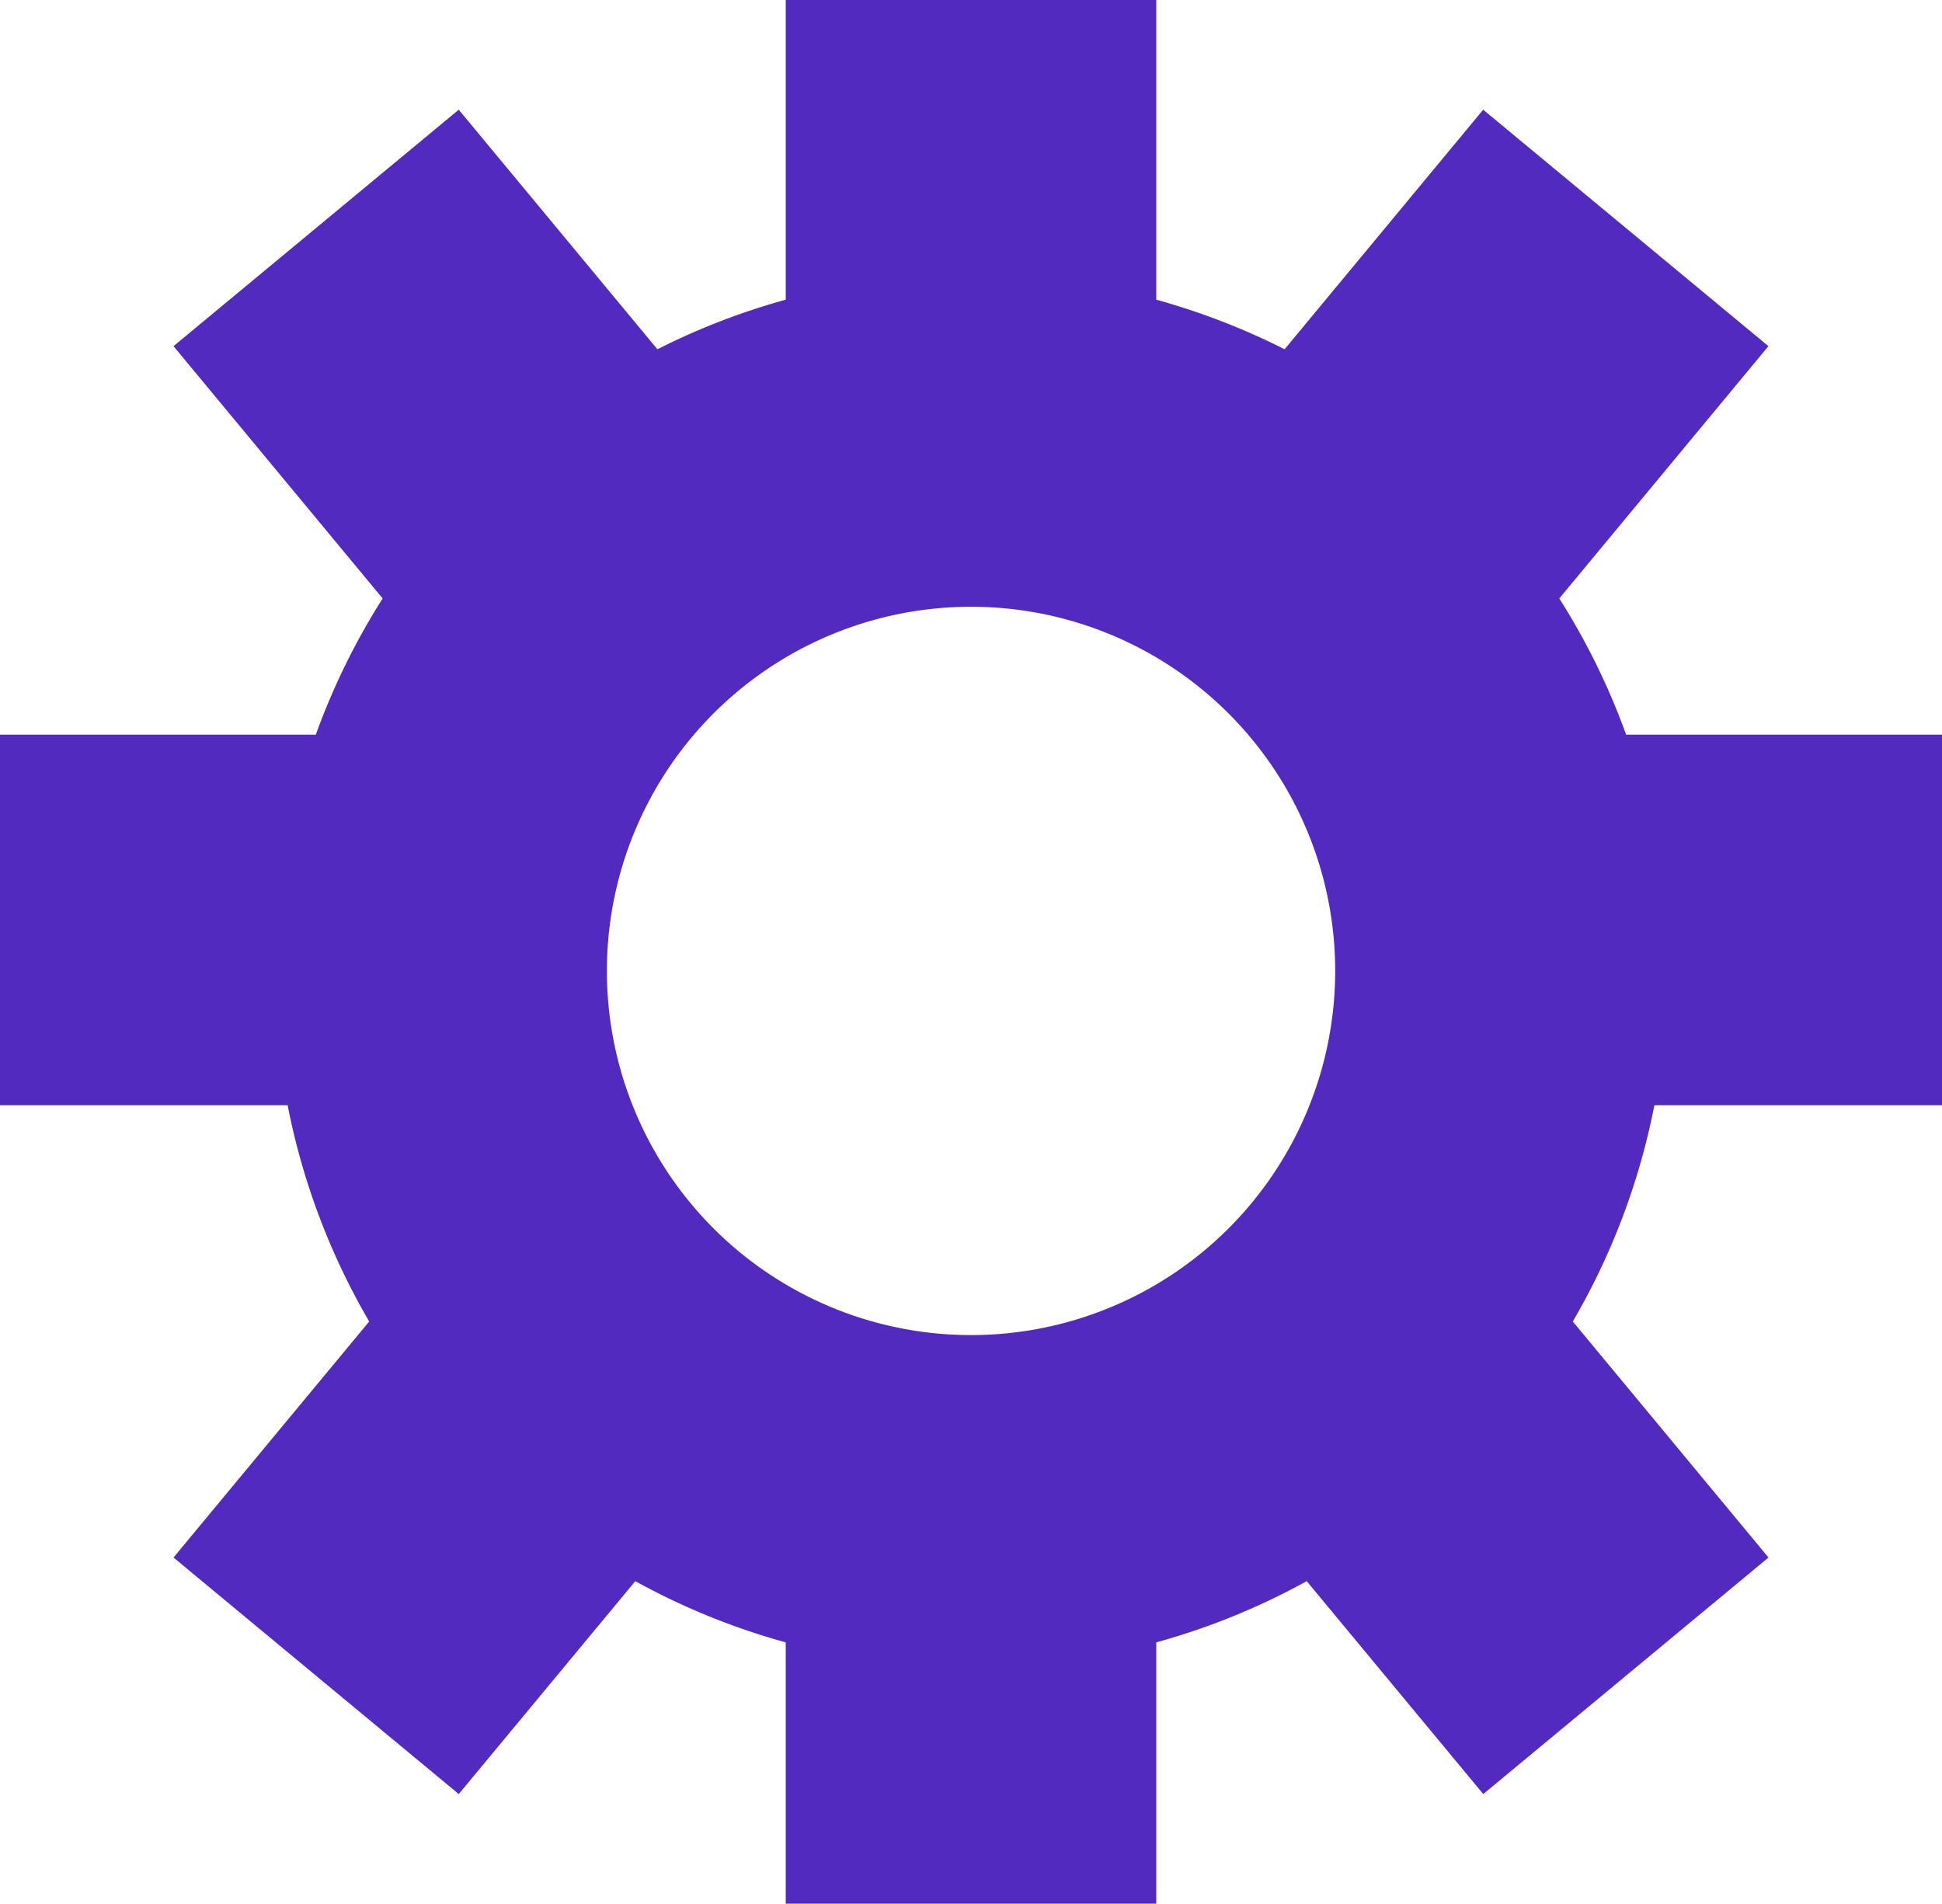
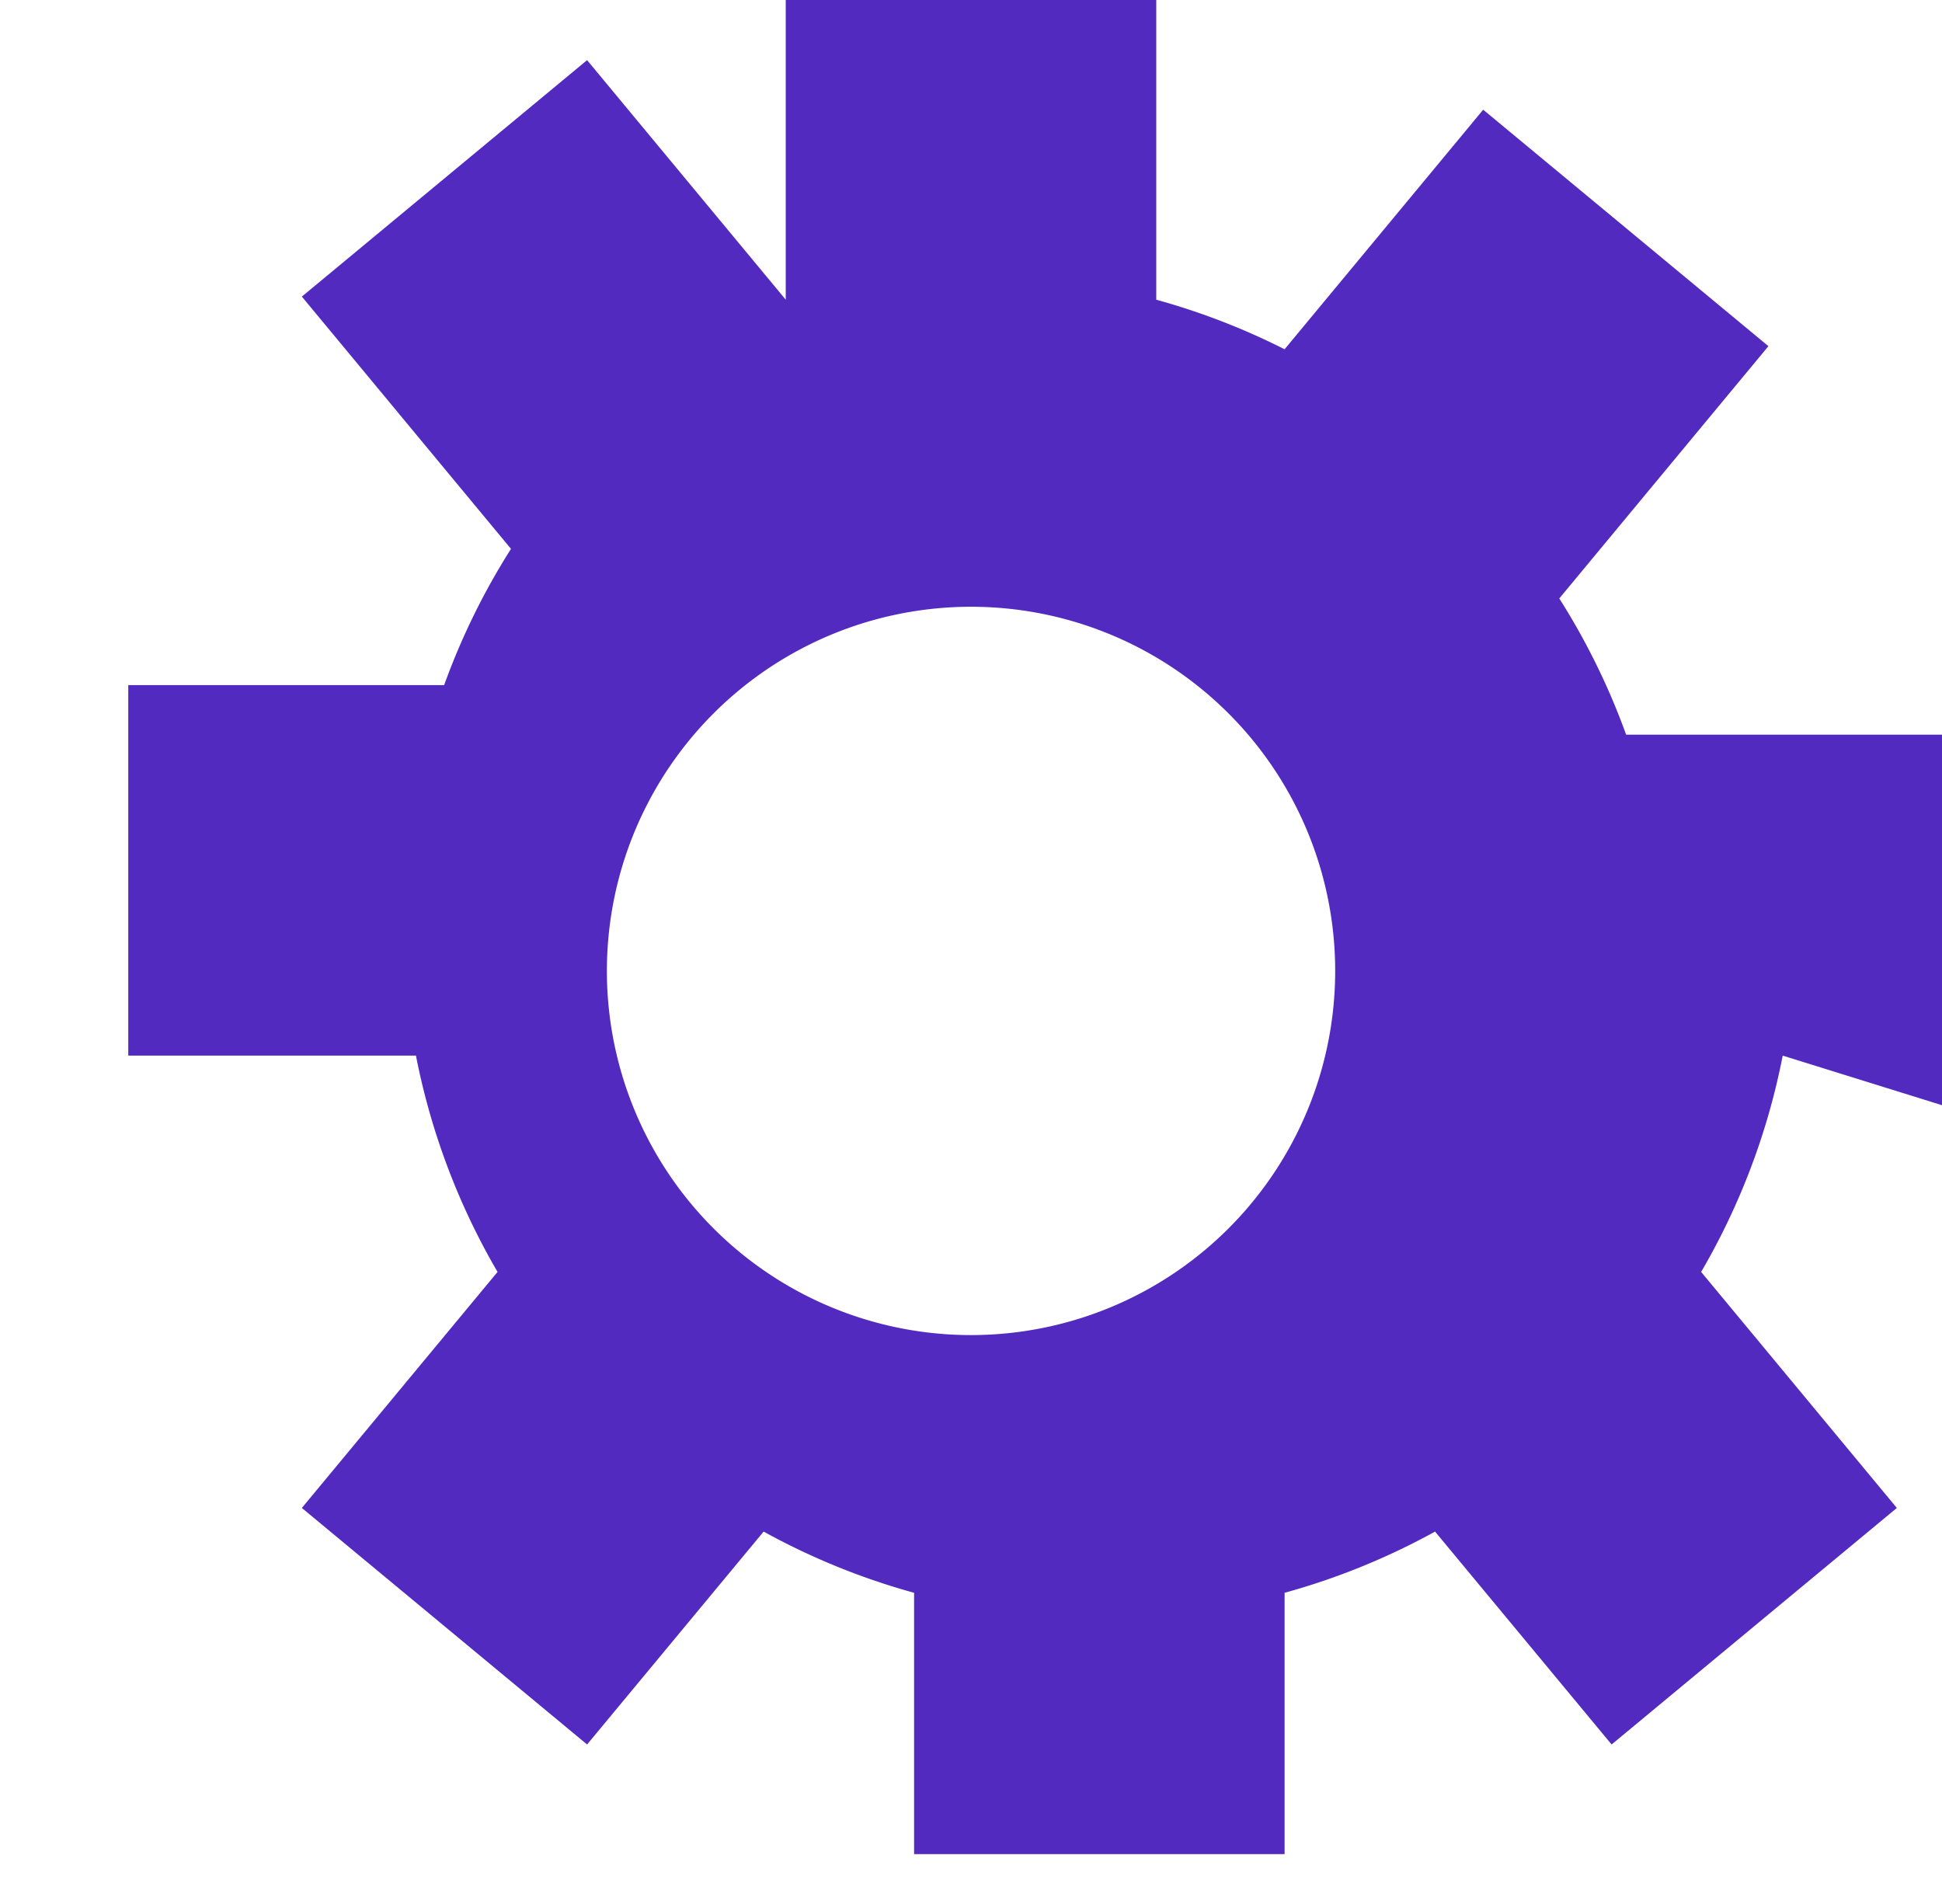
<svg xmlns="http://www.w3.org/2000/svg" width="26.873" height="26.343" viewBox="0 0 26.873 26.343">
-   <path id="Path_16975" data-name="Path 16975" d="M1598.235,198.119v-5.127h-4.371a9.586,9.586,0,0,0-.925-1.885l2.894-3.491-3.947-3.272-2.748,3.315a9.581,9.581,0,0,0-1.776-.686v-4.147h-5.127v4.147a9.552,9.552,0,0,0-1.776.686l-2.749-3.315-3.947,3.272,2.894,3.491a9.6,9.6,0,0,0-.925,1.885h-4.371v5.127h3.981a9.572,9.572,0,0,0,1.129,2.993l-2.708,3.266,3.947,3.273,2.443-2.946a9.578,9.578,0,0,0,2.082.847v3.616h5.127v-3.616a9.578,9.578,0,0,0,2.082-.847l2.443,2.946,3.947-3.273-2.708-3.266a9.565,9.565,0,0,0,1.129-2.993ZM1584.8,201.3a5.039,5.039,0,1,1,5.038-5.039,5.039,5.039,0,0,1-5.038,5.039" transform="translate(-1571.362 -182.826)" fill="#522abf" />
+   <path id="Path_16975" data-name="Path 16975" d="M1598.235,198.119v-5.127h-4.371a9.586,9.586,0,0,0-.925-1.885l2.894-3.491-3.947-3.272-2.748,3.315a9.581,9.581,0,0,0-1.776-.686v-4.147h-5.127v4.147l-2.749-3.315-3.947,3.272,2.894,3.491a9.6,9.6,0,0,0-.925,1.885h-4.371v5.127h3.981a9.572,9.572,0,0,0,1.129,2.993l-2.708,3.266,3.947,3.273,2.443-2.946a9.578,9.578,0,0,0,2.082.847v3.616h5.127v-3.616a9.578,9.578,0,0,0,2.082-.847l2.443,2.946,3.947-3.273-2.708-3.266a9.565,9.565,0,0,0,1.129-2.993ZM1584.8,201.3a5.039,5.039,0,1,1,5.038-5.039,5.039,5.039,0,0,1-5.038,5.039" transform="translate(-1571.362 -182.826)" fill="#522abf" />
</svg>